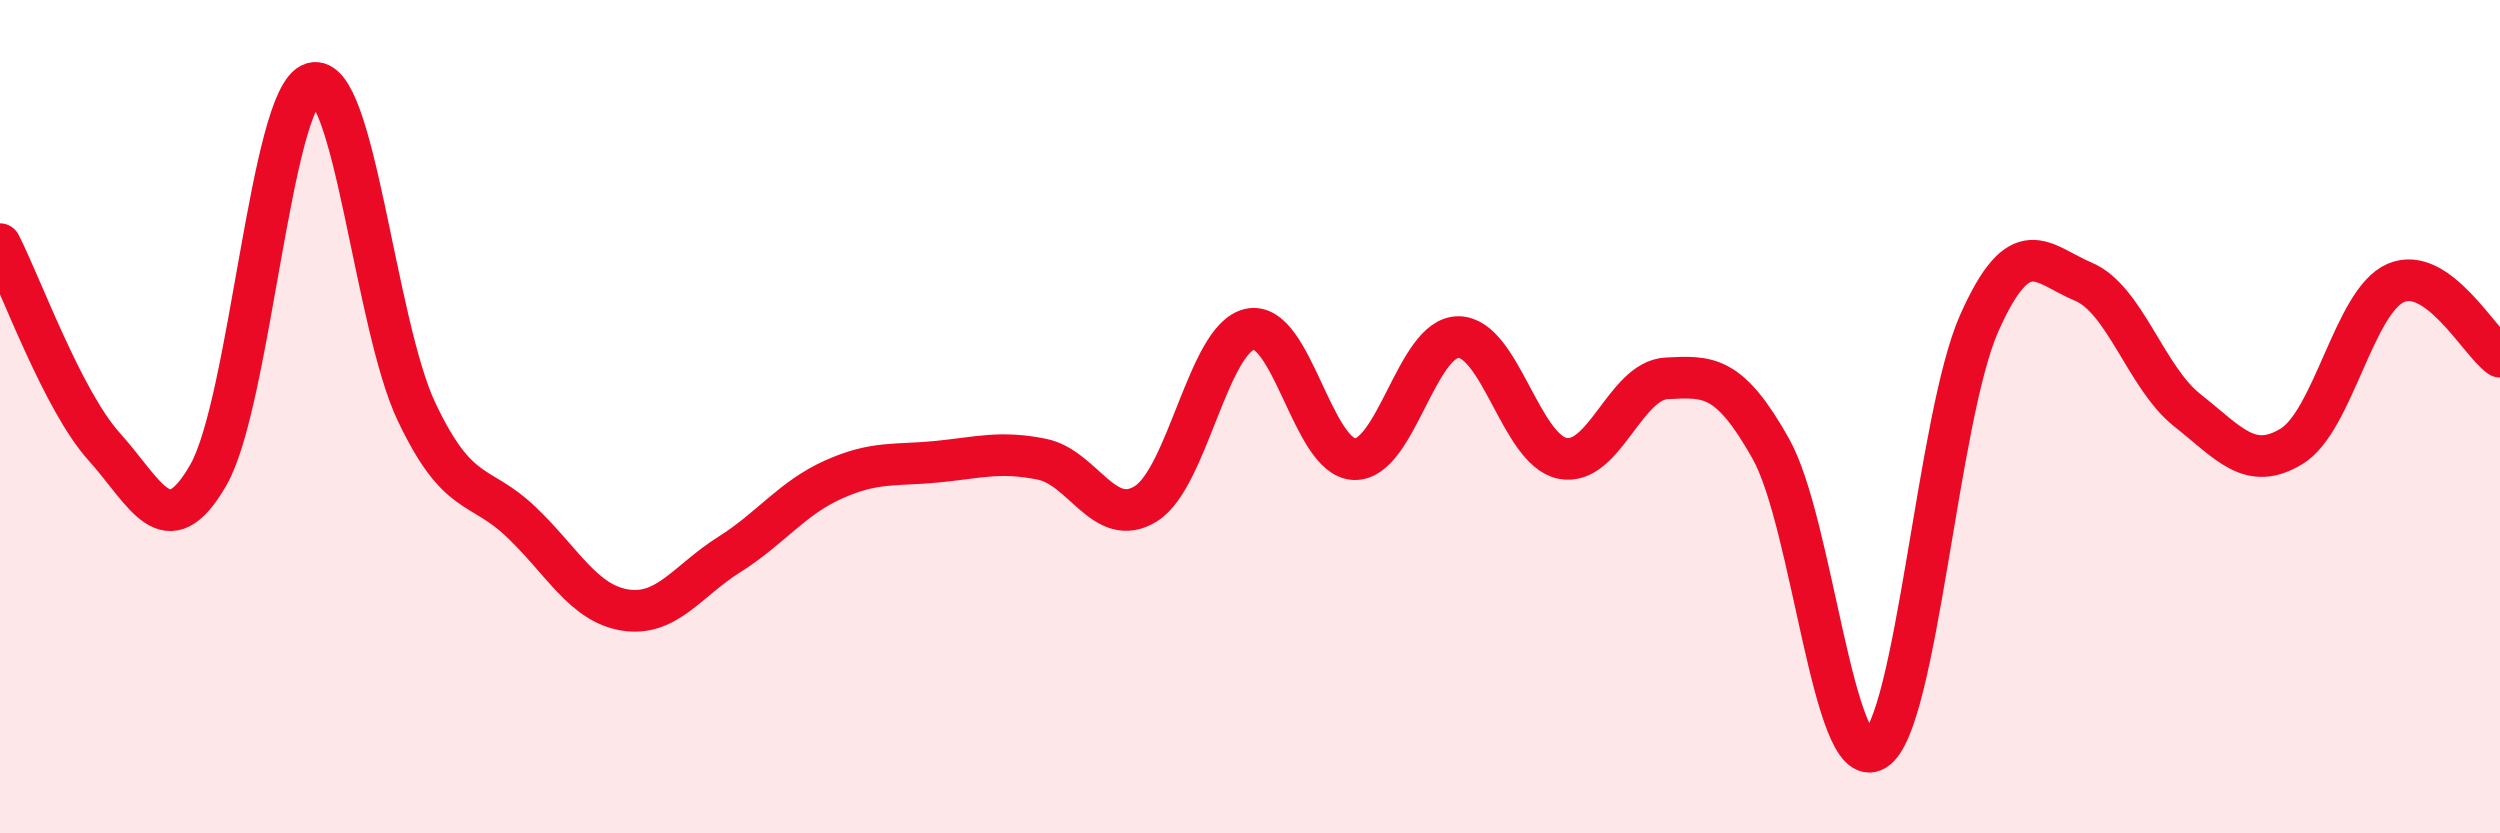
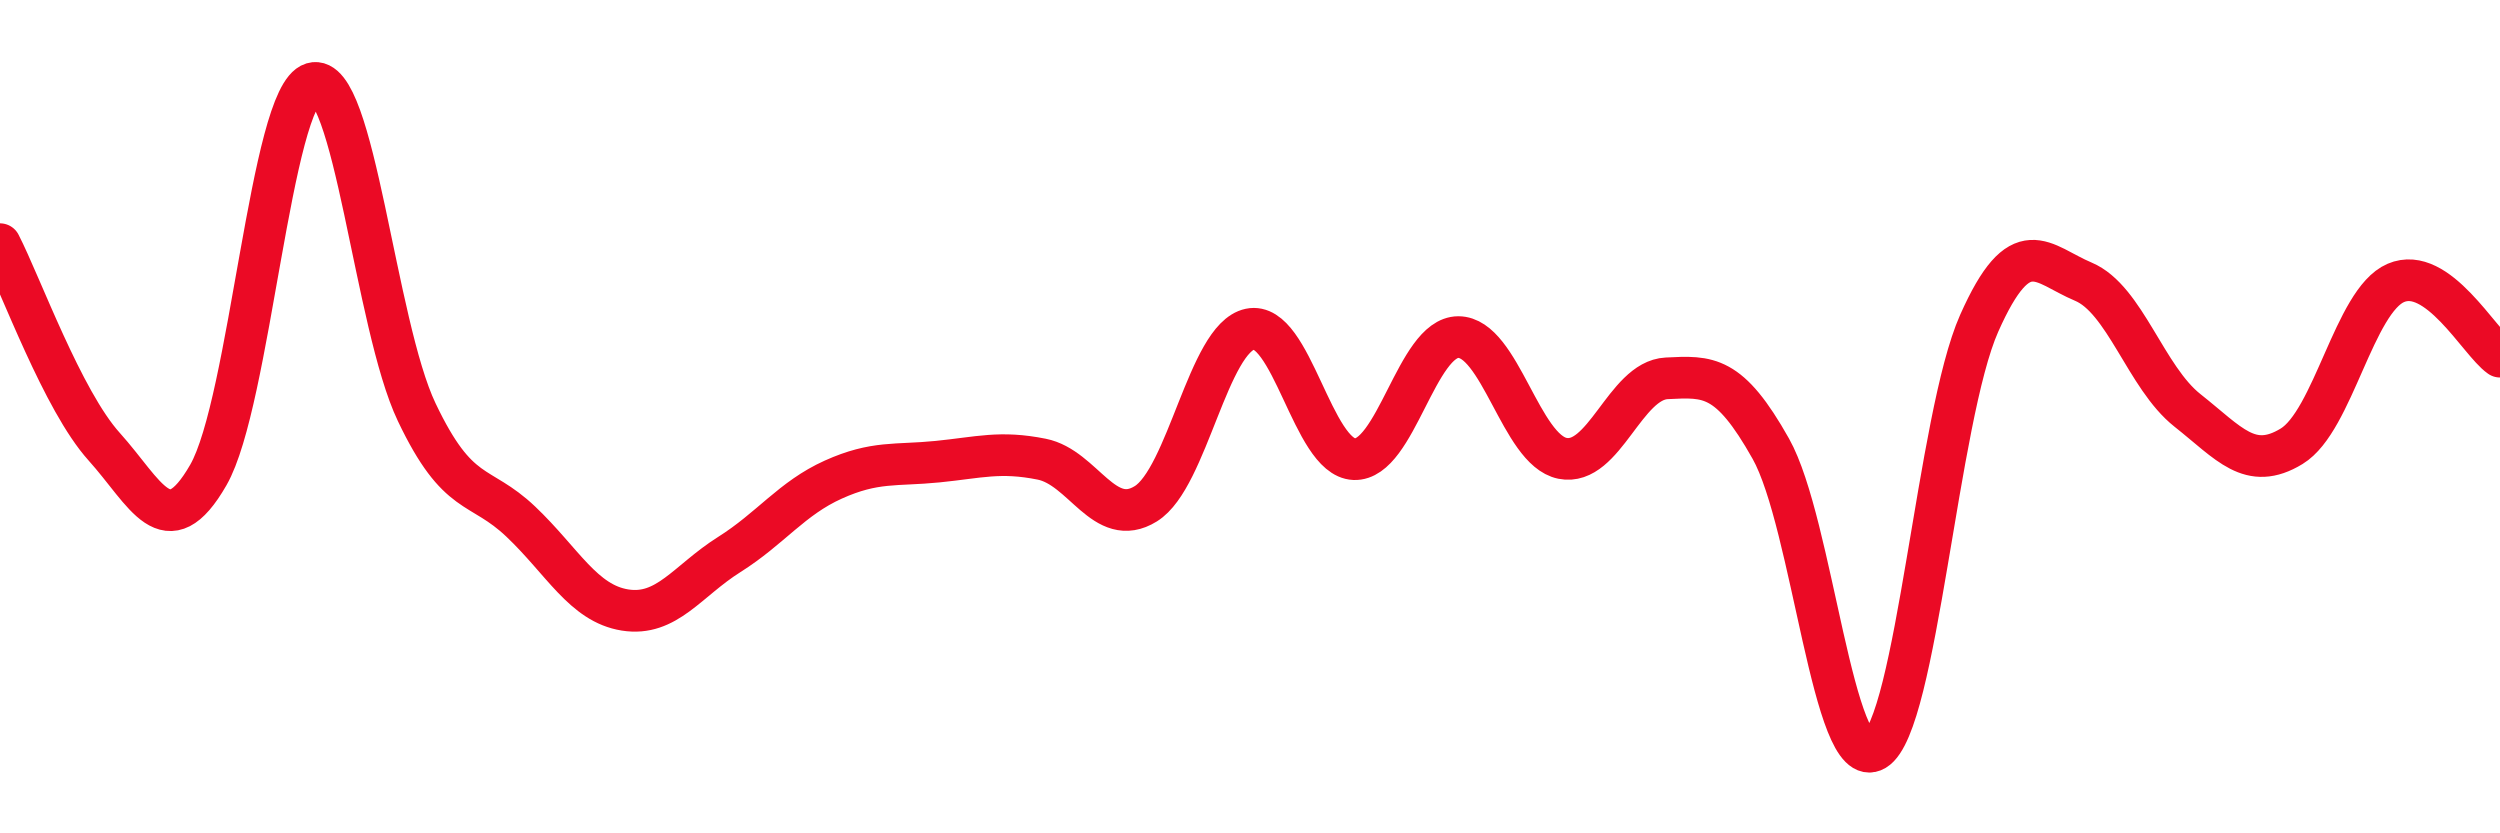
<svg xmlns="http://www.w3.org/2000/svg" width="60" height="20" viewBox="0 0 60 20">
-   <path d="M 0,5.86 C 0.5,6.83 1.5,9.61 2.5,10.72 C 3.5,11.83 4,13.14 5,11.4 C 6,9.66 6.5,2.3 7.5,2 C 8.5,1.7 9,7.79 10,9.89 C 11,11.99 11.5,11.57 12.5,12.52 C 13.5,13.47 14,14.48 15,14.64 C 16,14.8 16.5,13.94 17.5,13.31 C 18.5,12.68 19,11.96 20,11.51 C 21,11.06 21.5,11.18 22.5,11.08 C 23.5,10.98 24,10.82 25,11.02 C 26,11.22 26.5,12.71 27.5,12.09 C 28.5,11.47 29,8.11 30,7.9 C 31,7.69 31.5,10.98 32.5,11.02 C 33.5,11.06 34,8.09 35,8.09 C 36,8.09 36.5,10.8 37.5,11 C 38.5,11.2 39,9.13 40,9.08 C 41,9.03 41.5,8.99 42.5,10.77 C 43.5,12.55 44,18.6 45,18 C 46,17.4 46.5,10.01 47.5,7.76 C 48.5,5.51 49,6.34 50,6.76 C 51,7.18 51.5,9.06 52.5,9.85 C 53.5,10.64 54,11.32 55,10.71 C 56,10.1 56.5,7.22 57.5,6.79 C 58.5,6.36 59.5,8.21 60,8.56L60 20L0 20Z" fill="#EB0A25" opacity="0.1" stroke-linecap="round" stroke-linejoin="round" />
  <path d="M 0,5.86 C 0.5,6.83 1.5,9.61 2.5,10.72 C 3.5,11.83 4,13.14 5,11.4 C 6,9.66 6.5,2.3 7.5,2 C 8.5,1.7 9,7.79 10,9.89 C 11,11.99 11.5,11.57 12.5,12.52 C 13.5,13.47 14,14.48 15,14.64 C 16,14.8 16.5,13.94 17.5,13.31 C 18.5,12.68 19,11.96 20,11.51 C 21,11.06 21.5,11.18 22.5,11.08 C 23.5,10.98 24,10.82 25,11.02 C 26,11.22 26.5,12.71 27.5,12.09 C 28.5,11.47 29,8.11 30,7.9 C 31,7.69 31.5,10.98 32.5,11.02 C 33.5,11.06 34,8.09 35,8.09 C 36,8.09 36.5,10.8 37.5,11 C 38.5,11.2 39,9.13 40,9.08 C 41,9.03 41.5,8.99 42.5,10.77 C 43.5,12.55 44,18.6 45,18 C 46,17.4 46.5,10.01 47.5,7.76 C 48.5,5.51 49,6.34 50,6.76 C 51,7.18 51.5,9.06 52.5,9.85 C 53.5,10.64 54,11.32 55,10.71 C 56,10.1 56.5,7.22 57.5,6.79 C 58.5,6.36 59.5,8.21 60,8.56" stroke="#EB0A25" stroke-width="1" fill="none" stroke-linecap="round" stroke-linejoin="round" />
</svg>